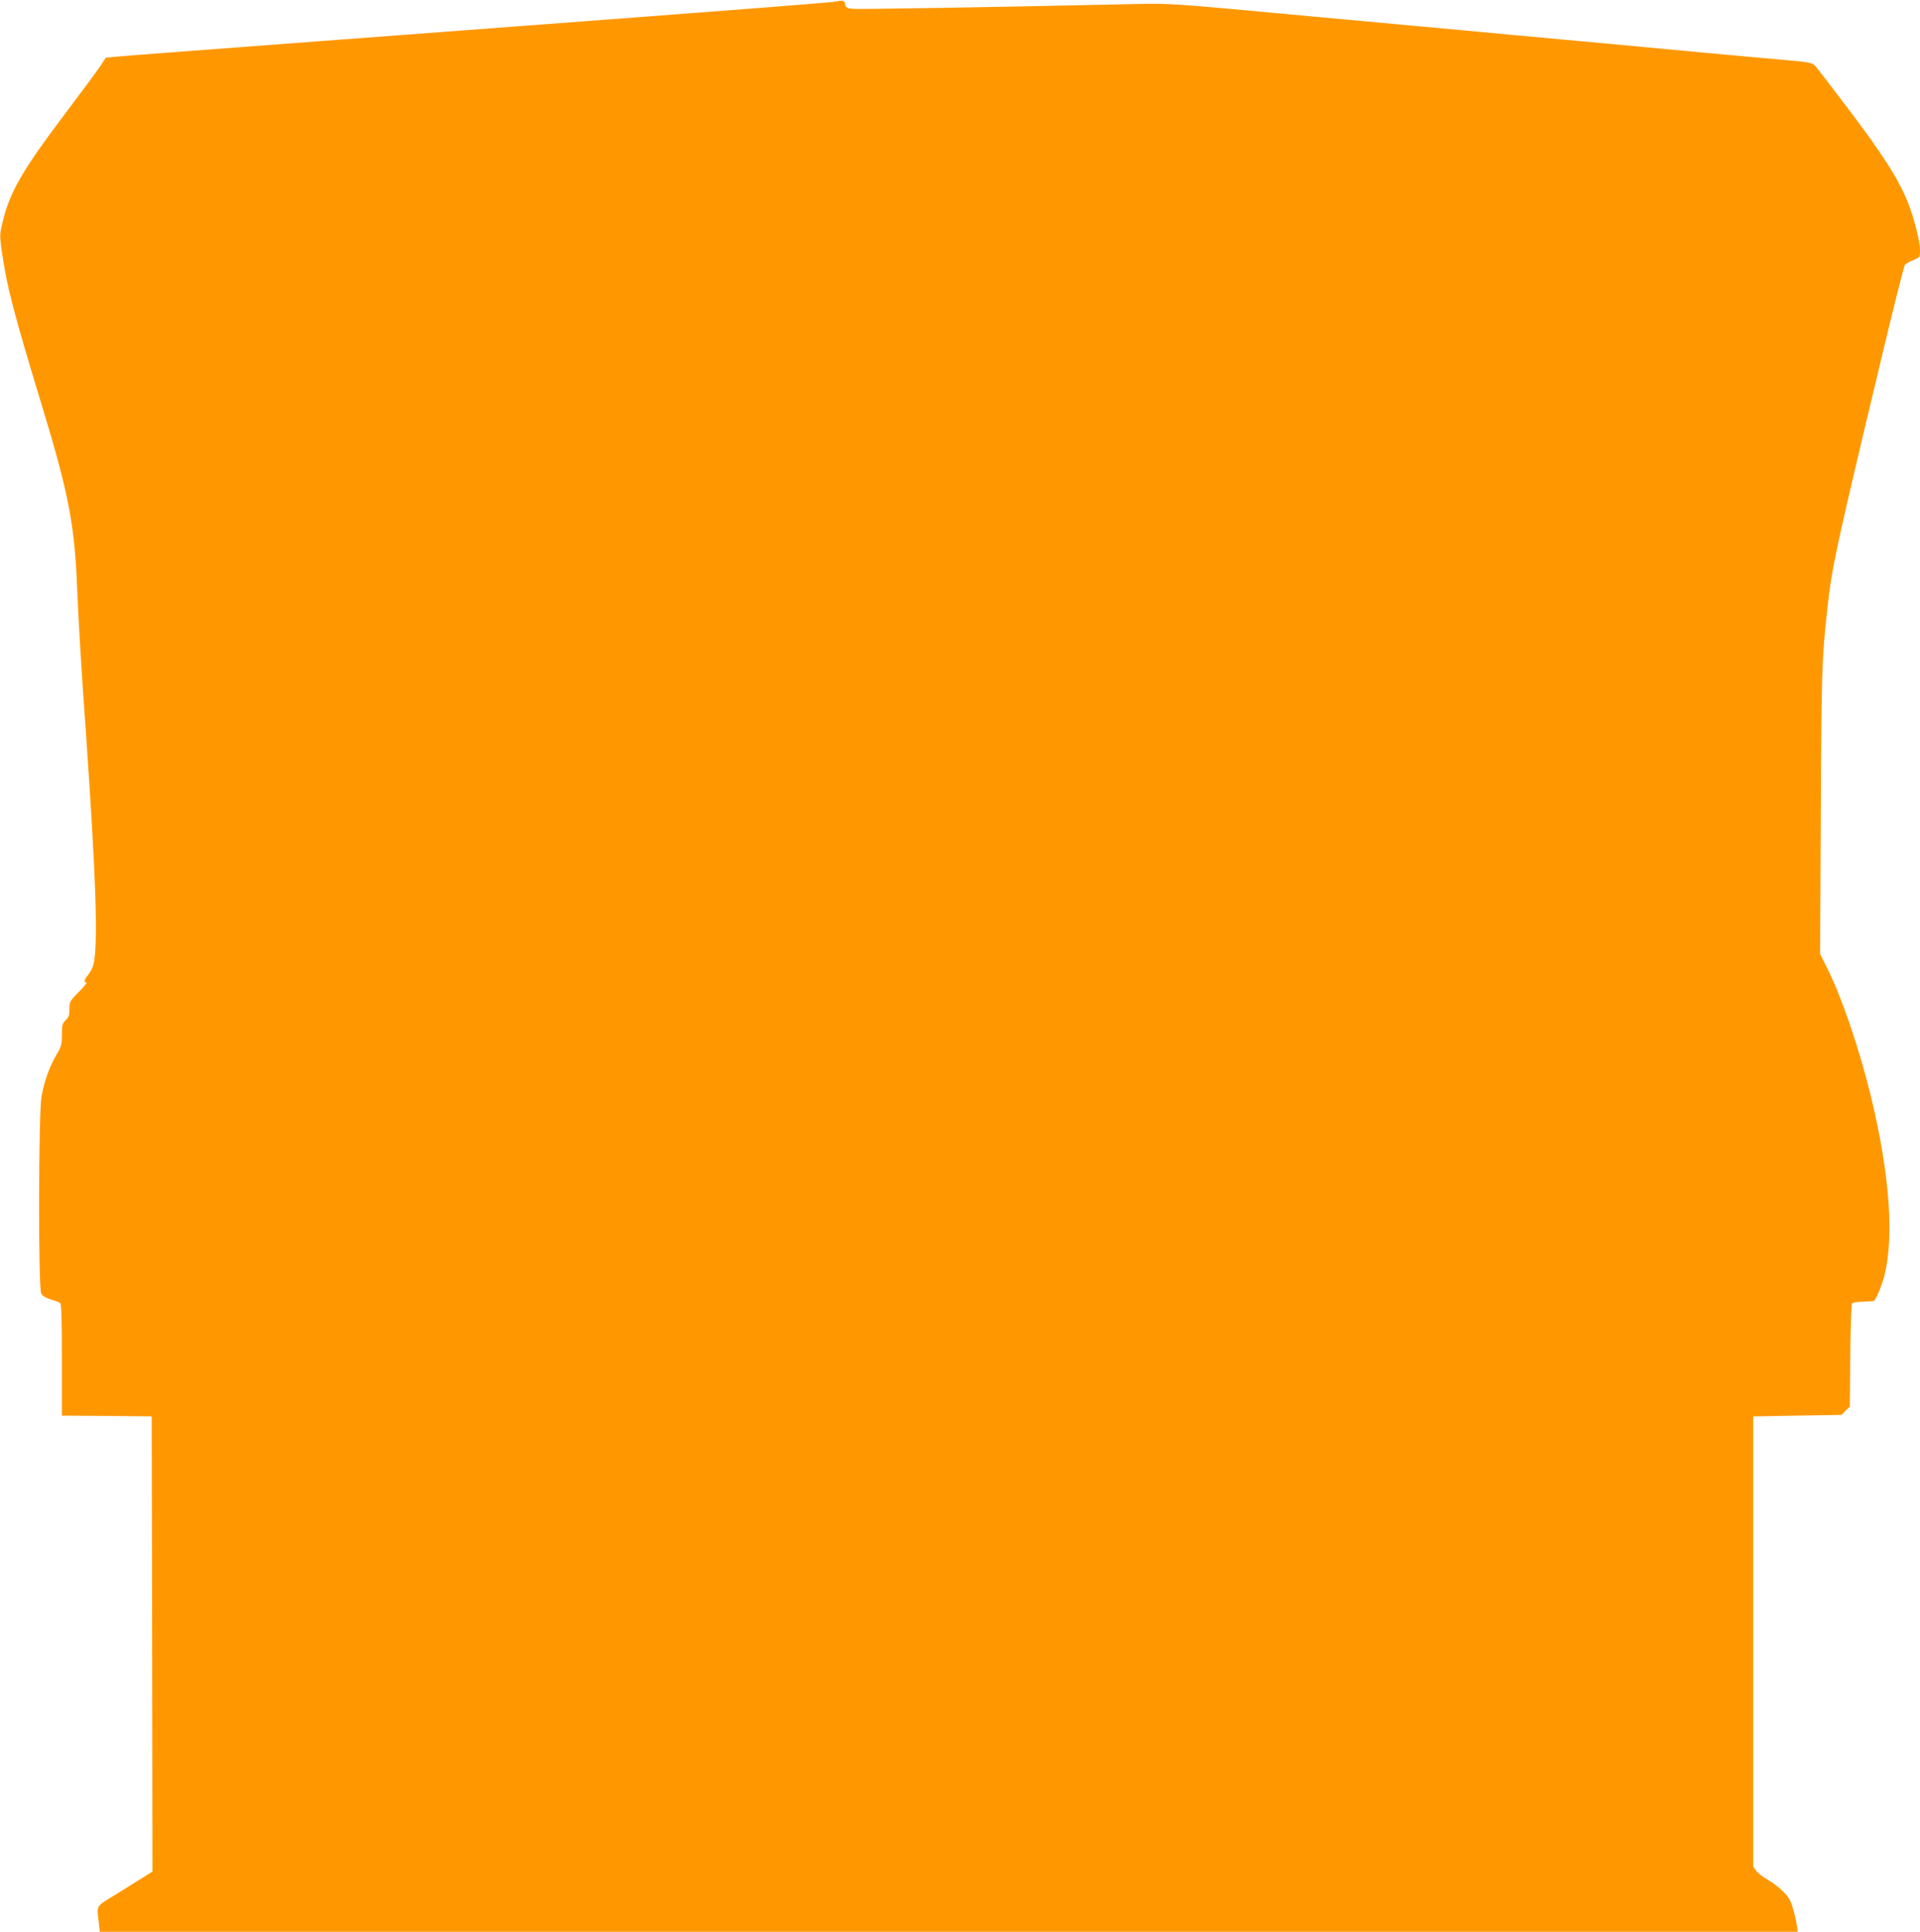
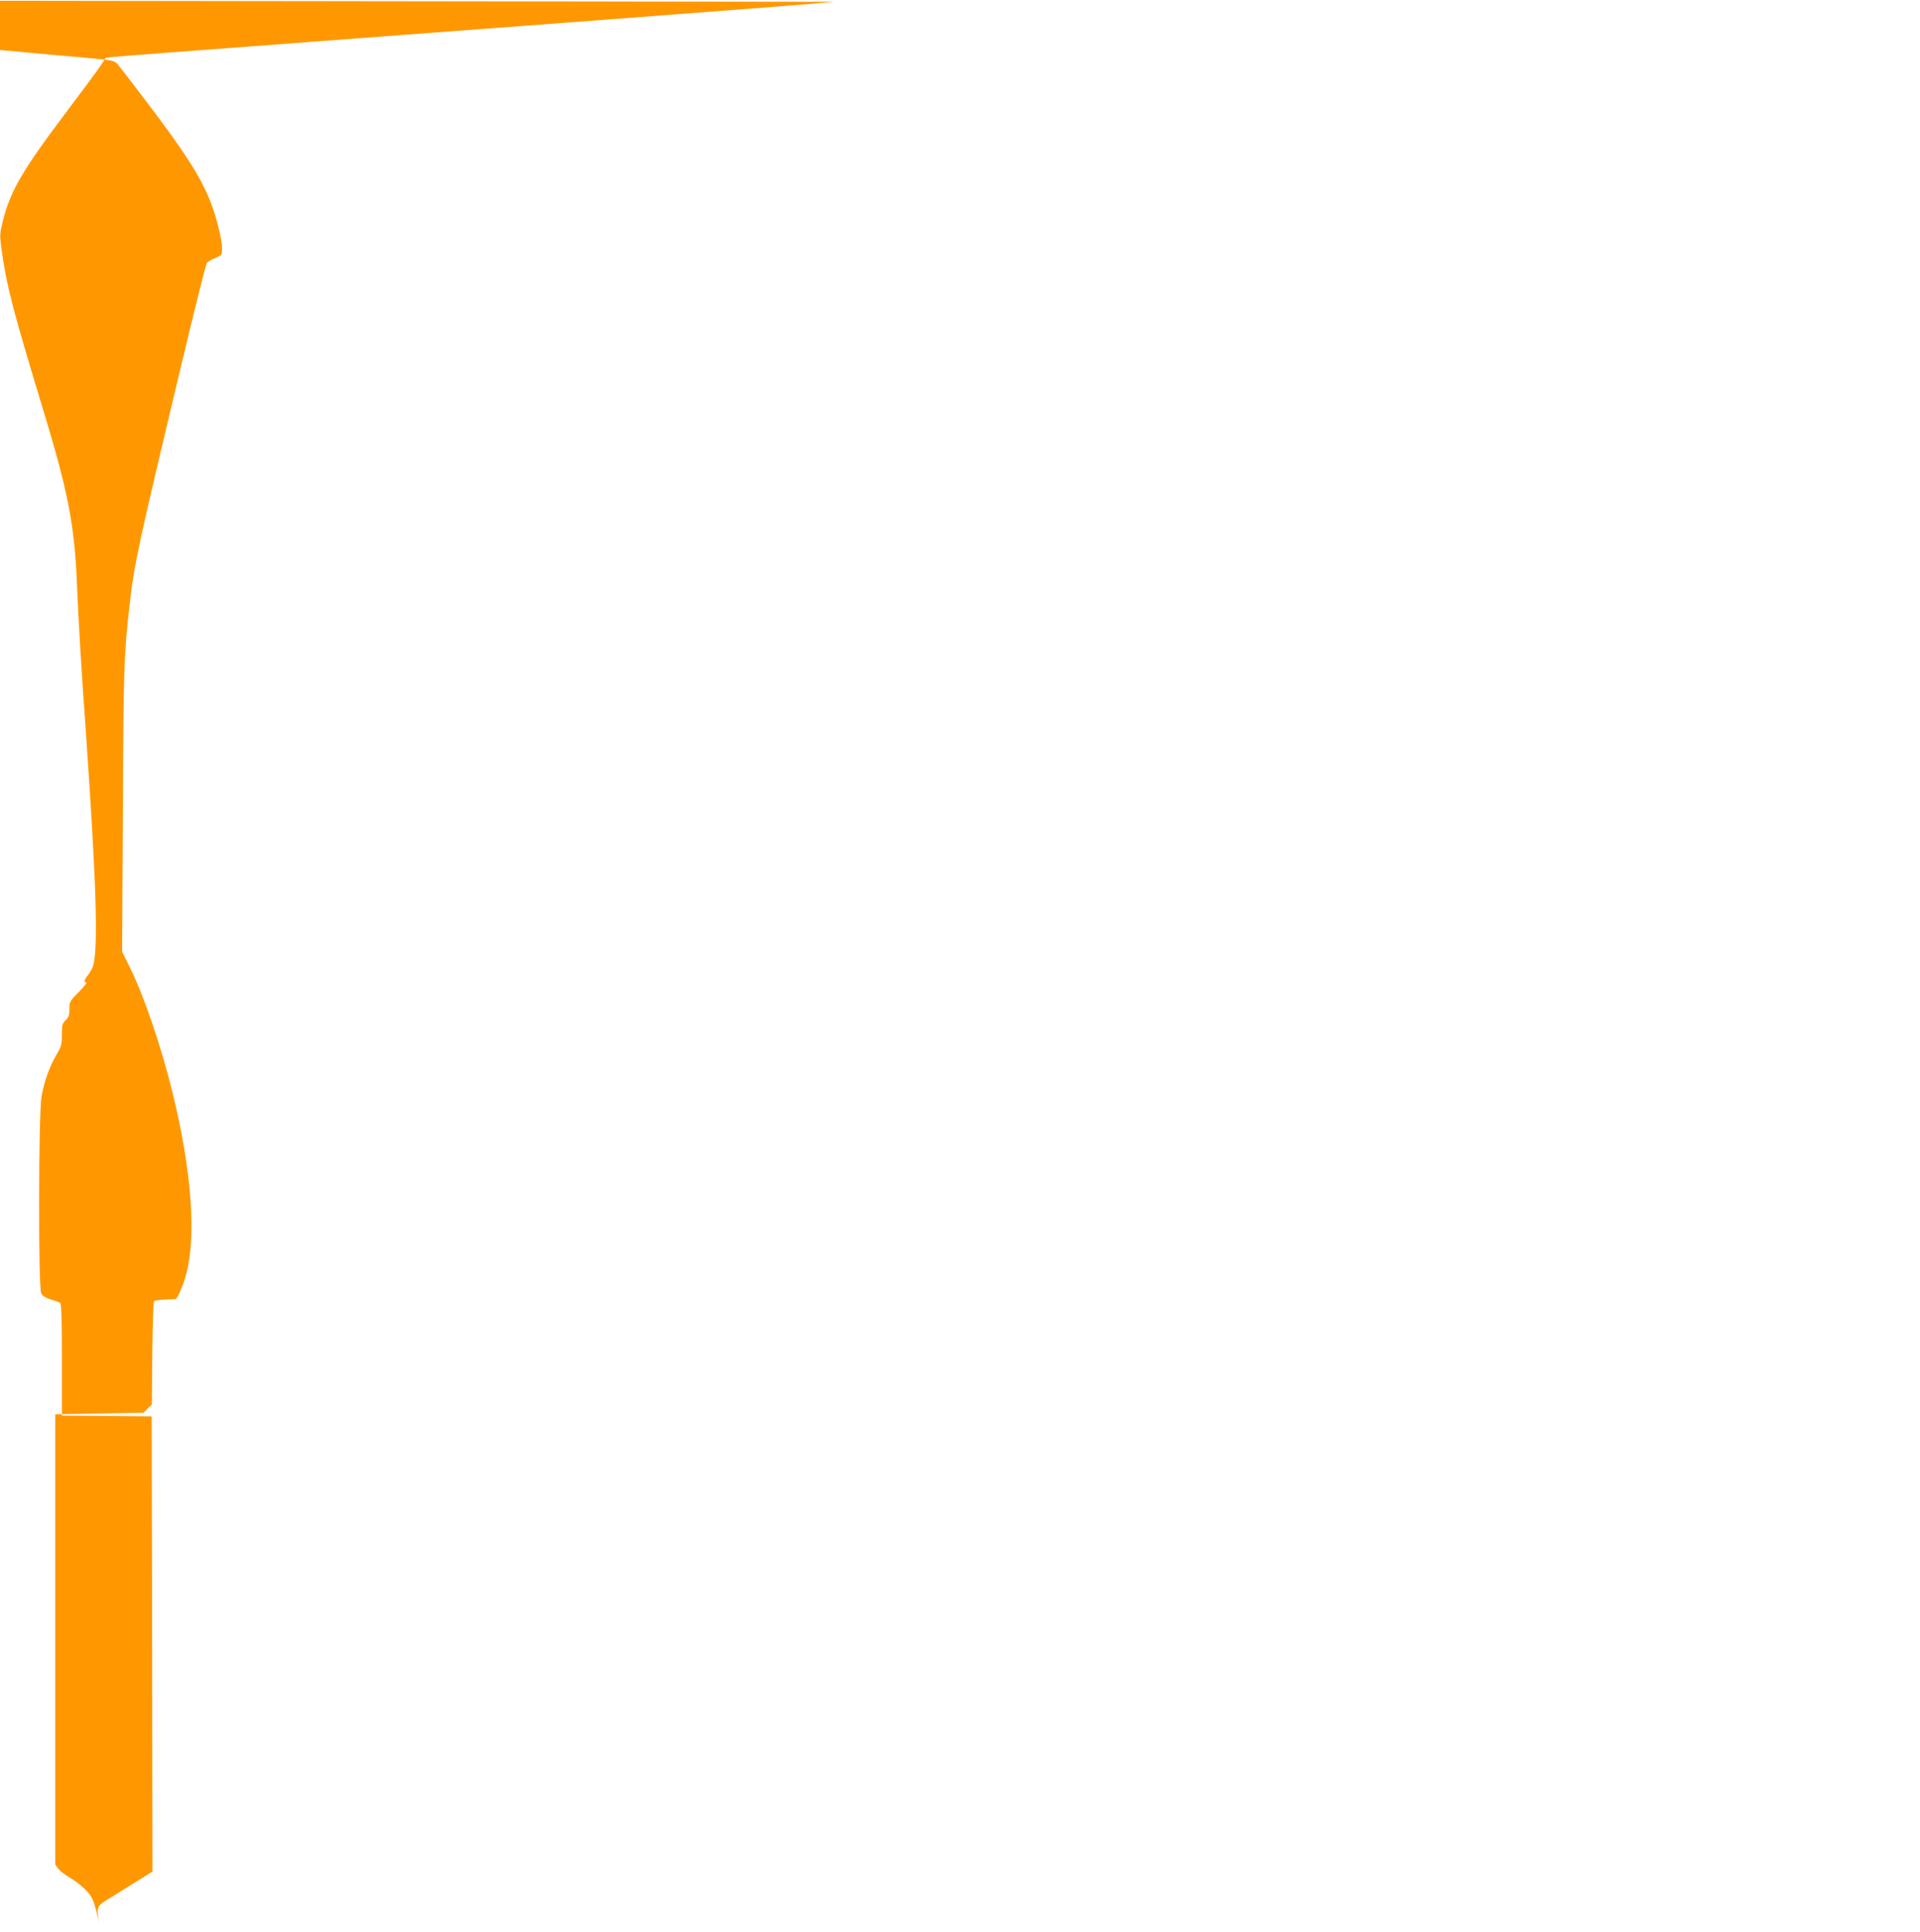
<svg xmlns="http://www.w3.org/2000/svg" version="1.0" width="1272pt" height="1280pt" viewBox="0 0 1272 1280" preserveAspectRatio="xMidYMid meet">
  <g transform="translate(0,1280) scale(0.1,-0.1)" fill="#ff9800" stroke="none">
-     <path d="M5525 12788 c-27 -5 -736 -60 -1575 -123 -839 -63 -1646 -124 -1795 -135 -572 -43 -804 -61 -1062 -80 -148 -11 -296 -23 -330 -26 l-62 -6 -37 -57 c-21 -31 -126 -173 -234 -316 -282 -374 -362 -512 -411 -709 -21 -84 -21 -96 -10 -181 35 -250 74 -403 275 -1064 168 -552 210 -770 226 -1166 11 -259 28 -548 60 -990 67 -965 81 -1398 49 -1527 -5 -20 -21 -50 -34 -66 -27 -33 -32 -52 -13 -52 7 0 -16 -28 -50 -63 -60 -60 -62 -65 -62 -113 0 -41 -5 -55 -25 -74 -22 -21 -25 -32 -25 -96 0 -65 -4 -79 -35 -131 -47 -80 -82 -177 -100 -279 -20 -116 -22 -1264 -2 -1304 8 -16 28 -29 62 -40 28 -8 56 -19 63 -23 9 -6 12 -93 12 -377 l0 -370 298 -2 297 -3 3 -1508 2 -1508 -62 -39 c-35 -22 -117 -73 -183 -114 -134 -82 -124 -66 -110 -189 l6 -57 5625 0 5624 0 -6 43 c-3 23 -14 73 -25 110 -16 55 -29 77 -67 115 -26 26 -72 61 -101 77 -30 17 -64 43 -75 58 l-21 28 0 1492 0 1492 292 5 293 5 27 28 28 27 3 338 c2 192 7 341 12 346 5 5 38 10 72 11 35 1 67 3 71 4 12 2 54 101 71 168 66 259 34 681 -90 1192 -75 308 -191 648 -285 838 l-51 103 5 937 c4 927 7 1030 43 1348 30 277 54 387 348 1618 85 357 160 655 166 662 6 7 31 22 56 32 43 18 44 19 44 65 0 59 -39 213 -80 316 -64 160 -172 328 -419 652 -94 124 -181 237 -193 251 -22 24 -32 26 -218 43 -107 9 -337 30 -510 46 -173 16 -462 43 -642 60 -181 16 -474 44 -653 60 -179 17 -471 44 -650 60 -179 17 -472 44 -652 60 -1049 97 -917 89 -1333 80 -763 -17 -1666 -32 -1715 -29 -43 4 -50 7 -55 28 -7 30 -11 31 -75 19z" />
+     <path d="M5525 12788 c-27 -5 -736 -60 -1575 -123 -839 -63 -1646 -124 -1795 -135 -572 -43 -804 -61 -1062 -80 -148 -11 -296 -23 -330 -26 l-62 -6 -37 -57 c-21 -31 -126 -173 -234 -316 -282 -374 -362 -512 -411 -709 -21 -84 -21 -96 -10 -181 35 -250 74 -403 275 -1064 168 -552 210 -770 226 -1166 11 -259 28 -548 60 -990 67 -965 81 -1398 49 -1527 -5 -20 -21 -50 -34 -66 -27 -33 -32 -52 -13 -52 7 0 -16 -28 -50 -63 -60 -60 -62 -65 -62 -113 0 -41 -5 -55 -25 -74 -22 -21 -25 -32 -25 -96 0 -65 -4 -79 -35 -131 -47 -80 -82 -177 -100 -279 -20 -116 -22 -1264 -2 -1304 8 -16 28 -29 62 -40 28 -8 56 -19 63 -23 9 -6 12 -93 12 -377 l0 -370 298 -2 297 -3 3 -1508 2 -1508 -62 -39 c-35 -22 -117 -73 -183 -114 -134 -82 -124 -66 -110 -189 c-3 23 -14 73 -25 110 -16 55 -29 77 -67 115 -26 26 -72 61 -101 77 -30 17 -64 43 -75 58 l-21 28 0 1492 0 1492 292 5 293 5 27 28 28 27 3 338 c2 192 7 341 12 346 5 5 38 10 72 11 35 1 67 3 71 4 12 2 54 101 71 168 66 259 34 681 -90 1192 -75 308 -191 648 -285 838 l-51 103 5 937 c4 927 7 1030 43 1348 30 277 54 387 348 1618 85 357 160 655 166 662 6 7 31 22 56 32 43 18 44 19 44 65 0 59 -39 213 -80 316 -64 160 -172 328 -419 652 -94 124 -181 237 -193 251 -22 24 -32 26 -218 43 -107 9 -337 30 -510 46 -173 16 -462 43 -642 60 -181 16 -474 44 -653 60 -179 17 -471 44 -650 60 -179 17 -472 44 -652 60 -1049 97 -917 89 -1333 80 -763 -17 -1666 -32 -1715 -29 -43 4 -50 7 -55 28 -7 30 -11 31 -75 19z" />
  </g>
</svg>